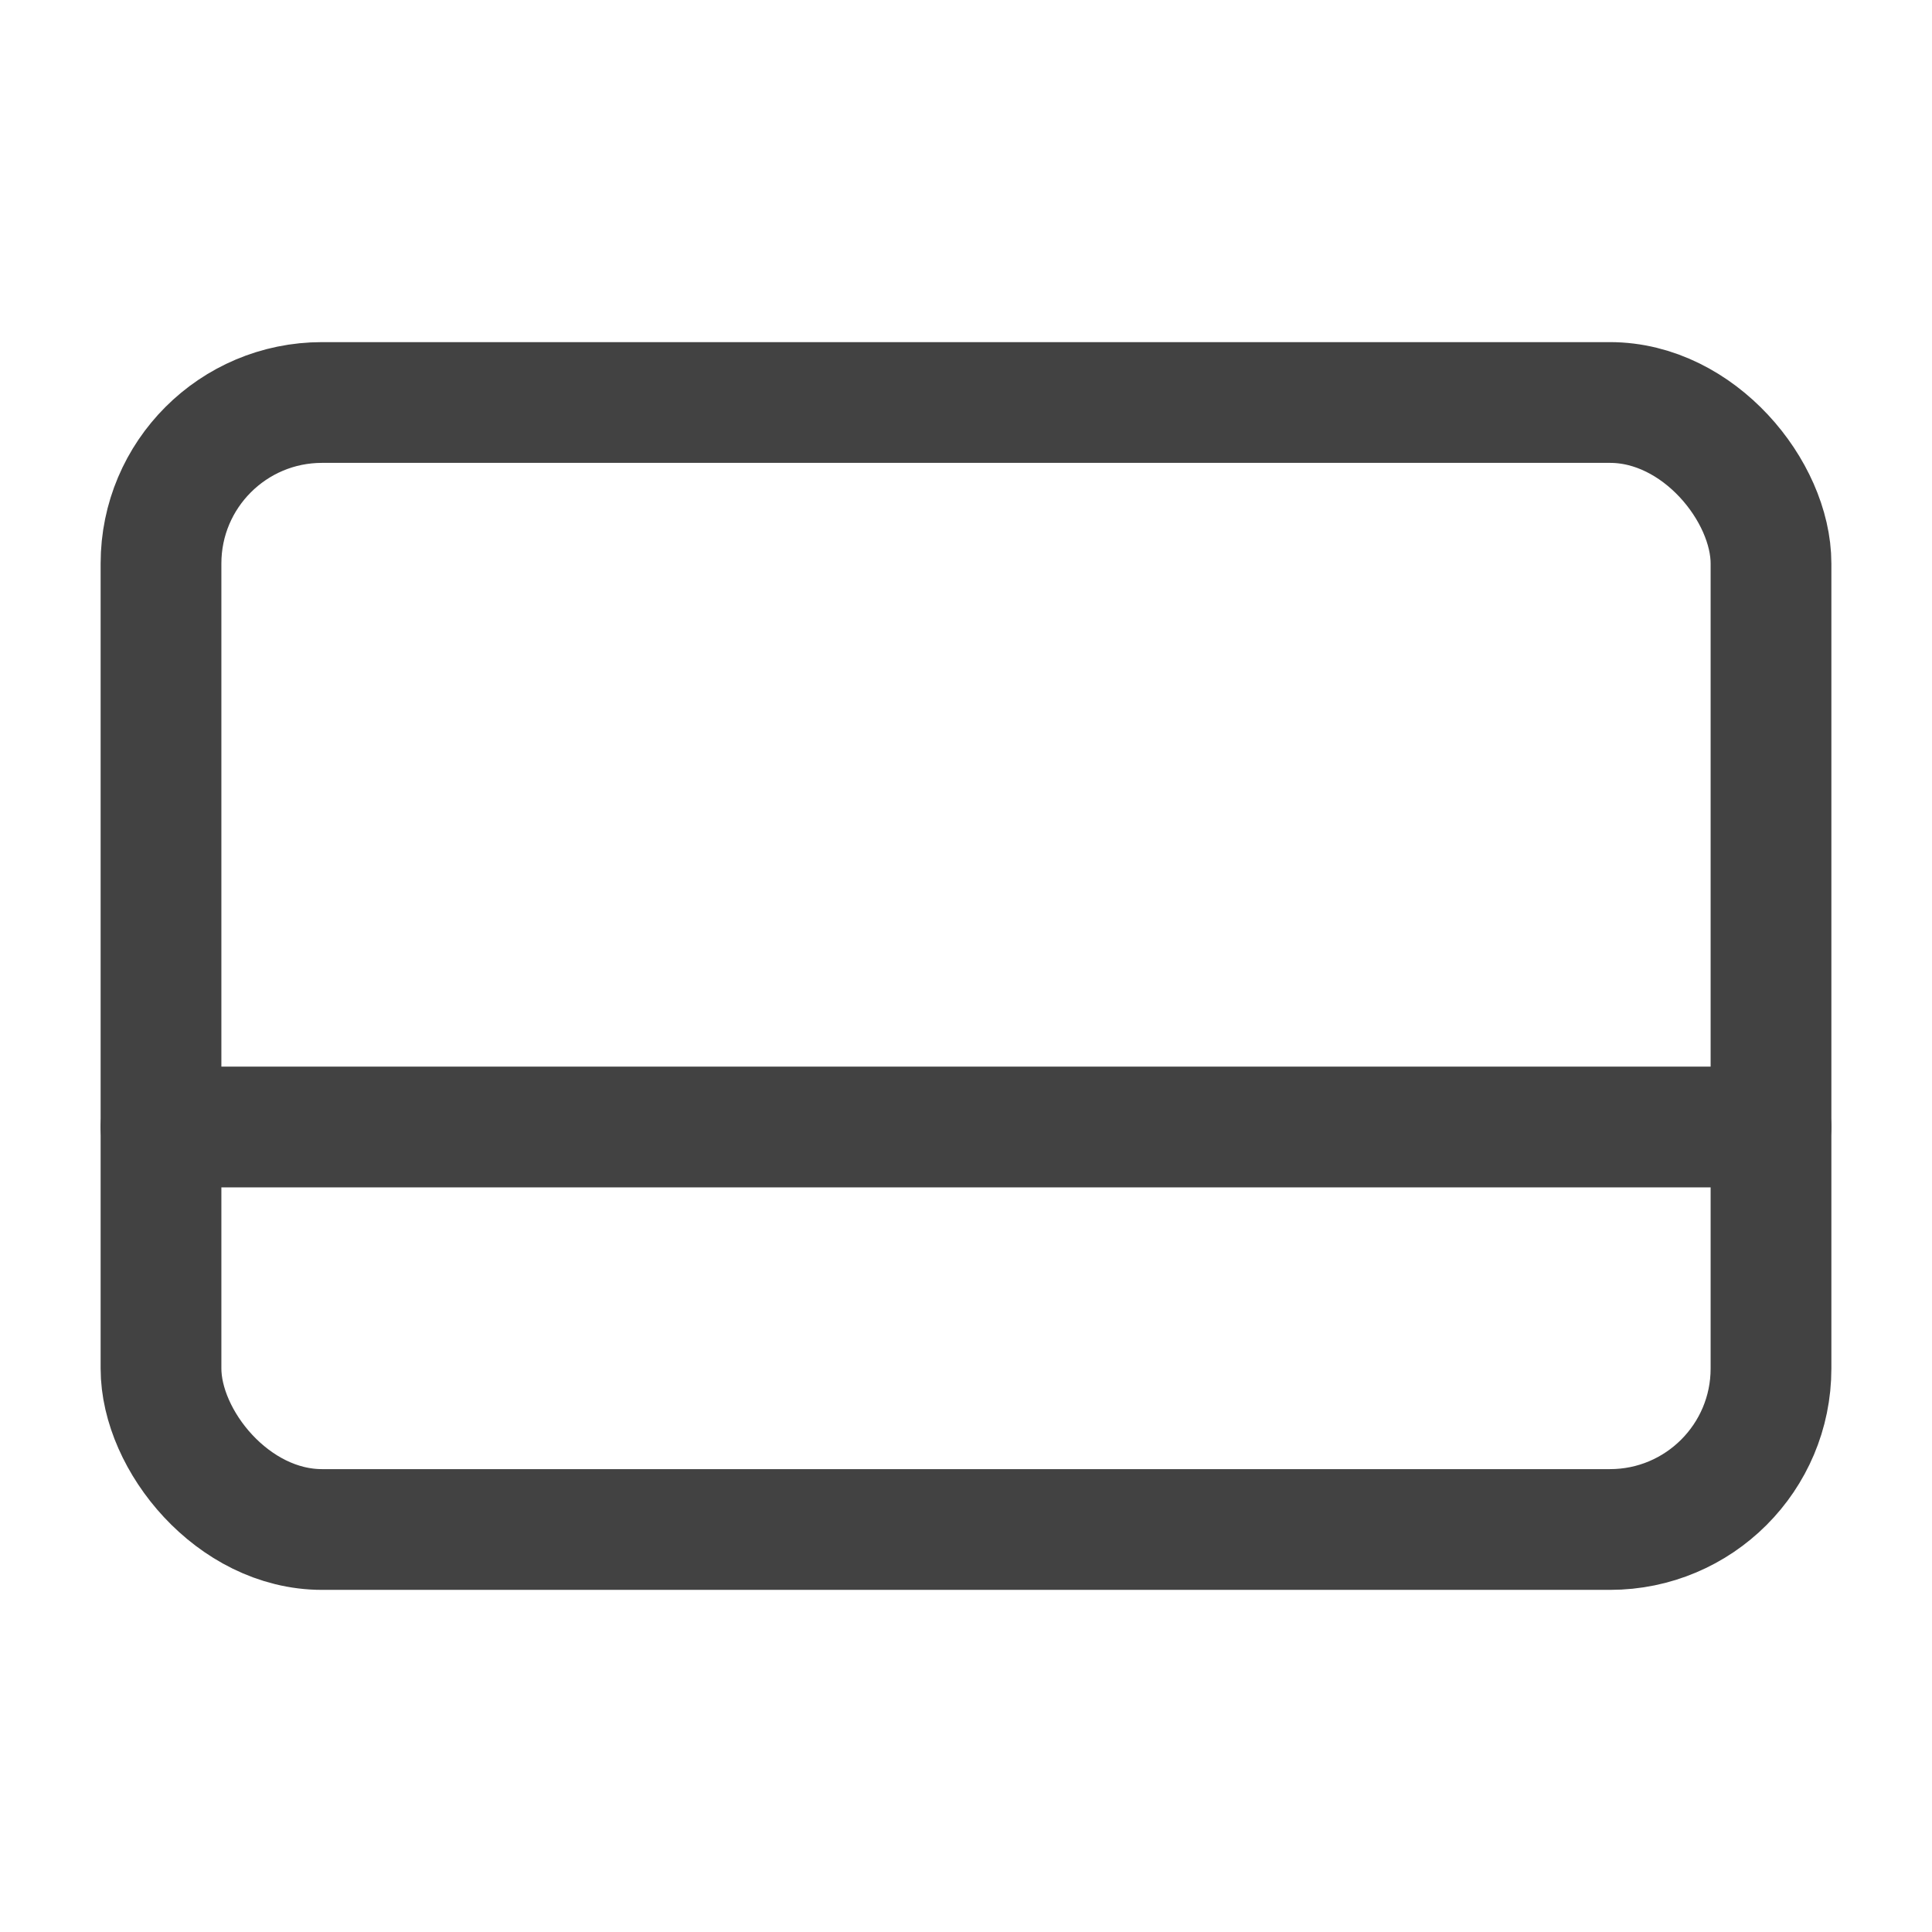
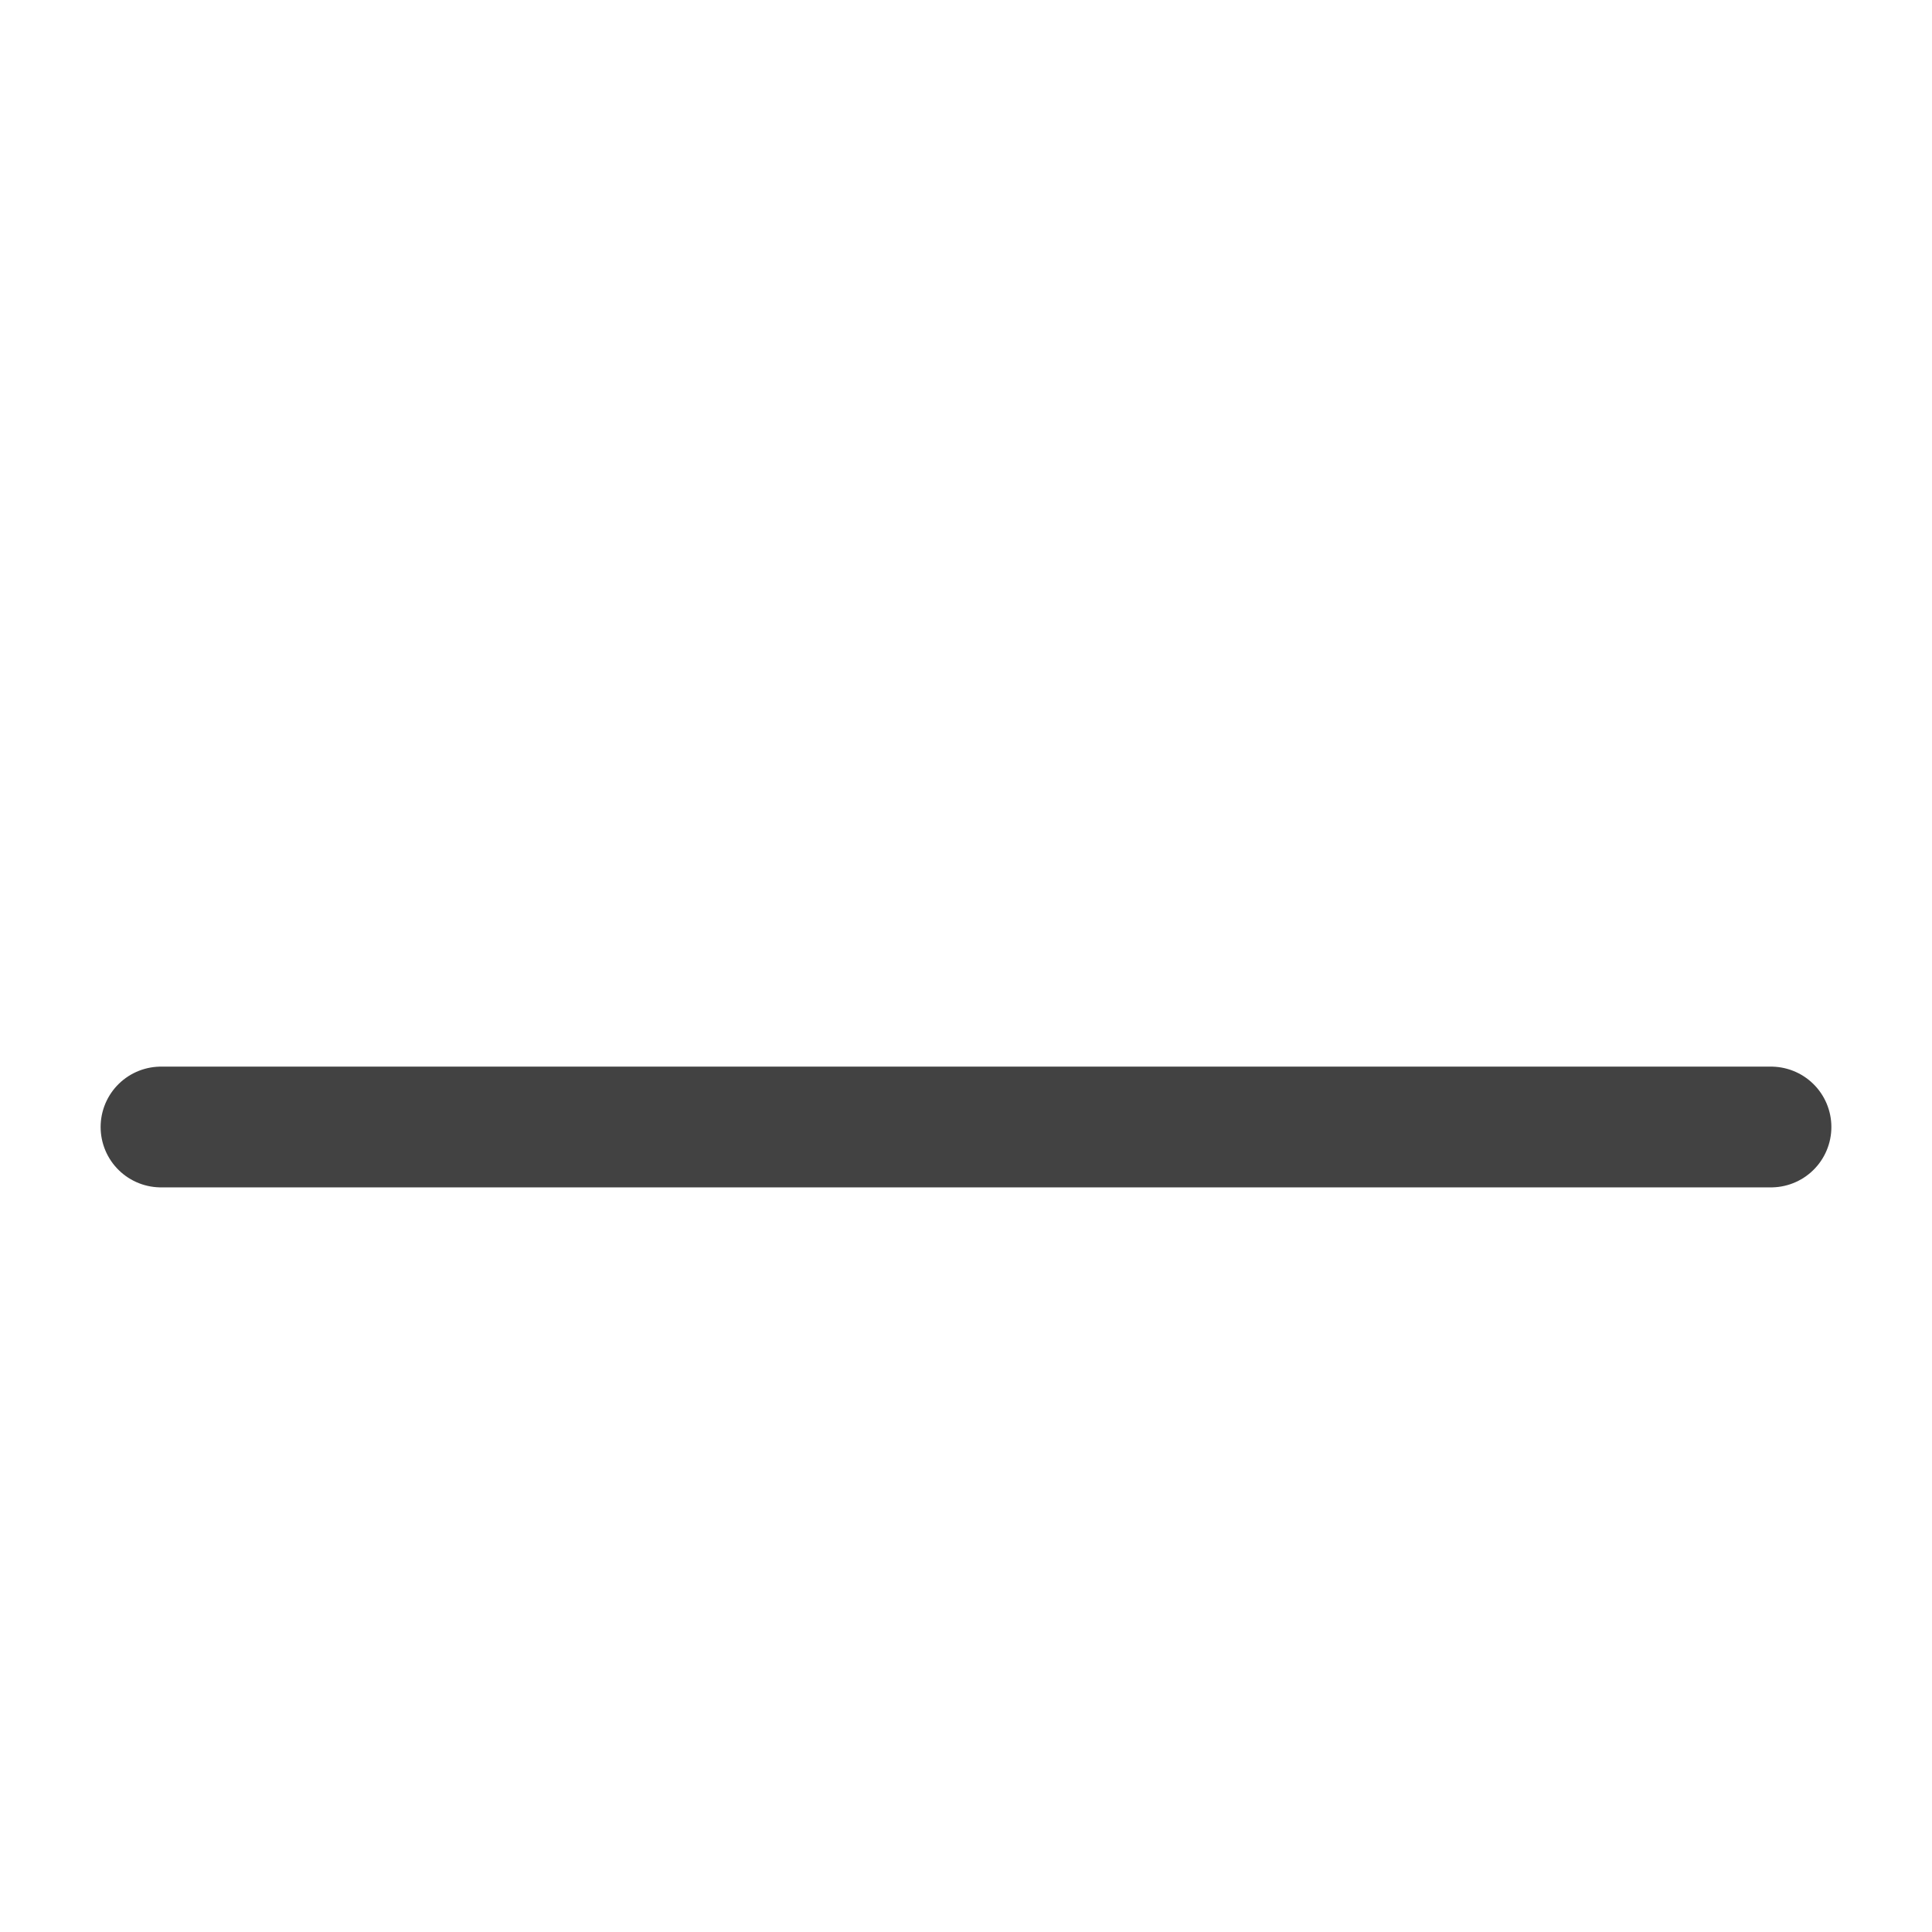
<svg xmlns="http://www.w3.org/2000/svg" role="img" width="32px" height="32px" viewBox="0 0 24 24" stroke="#424242" stroke-width="1.5" stroke-linecap="round" stroke-linejoin="round" fill="none" color="#424242">
-   <rect width="20" height="14" x="2" y="5" rx="2" />
  <path d="M2,14 L22,14" />
</svg>